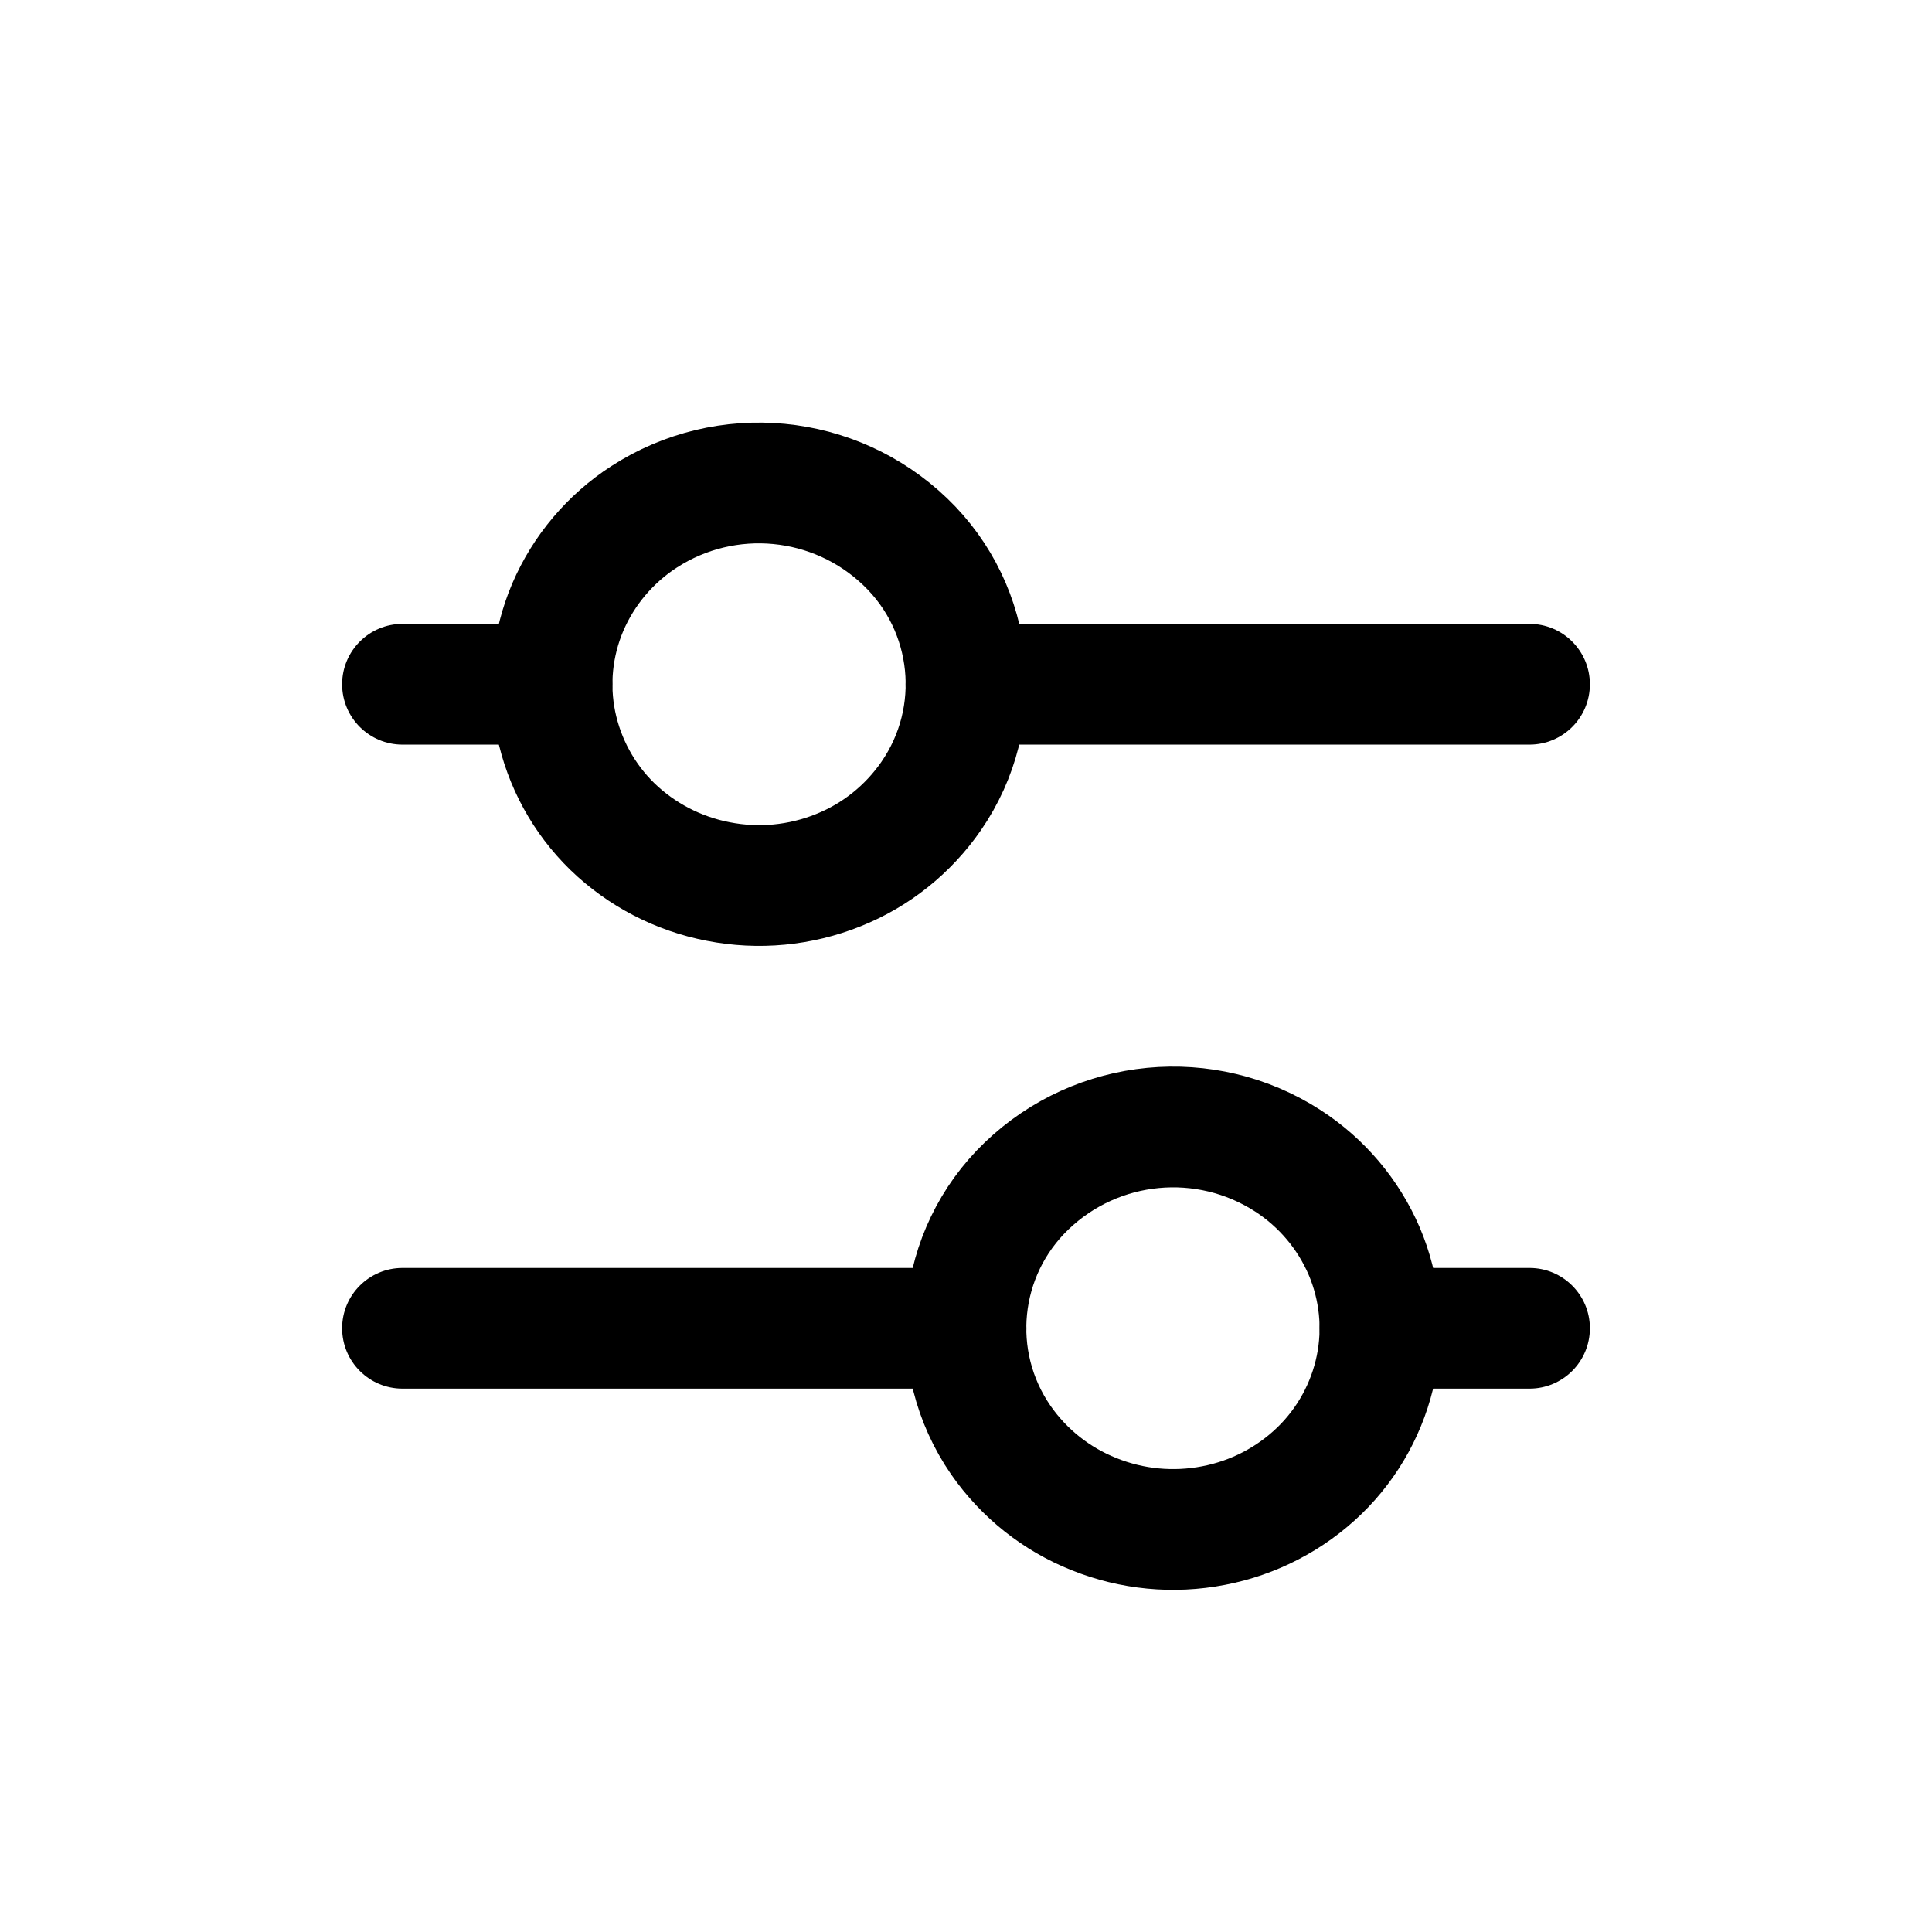
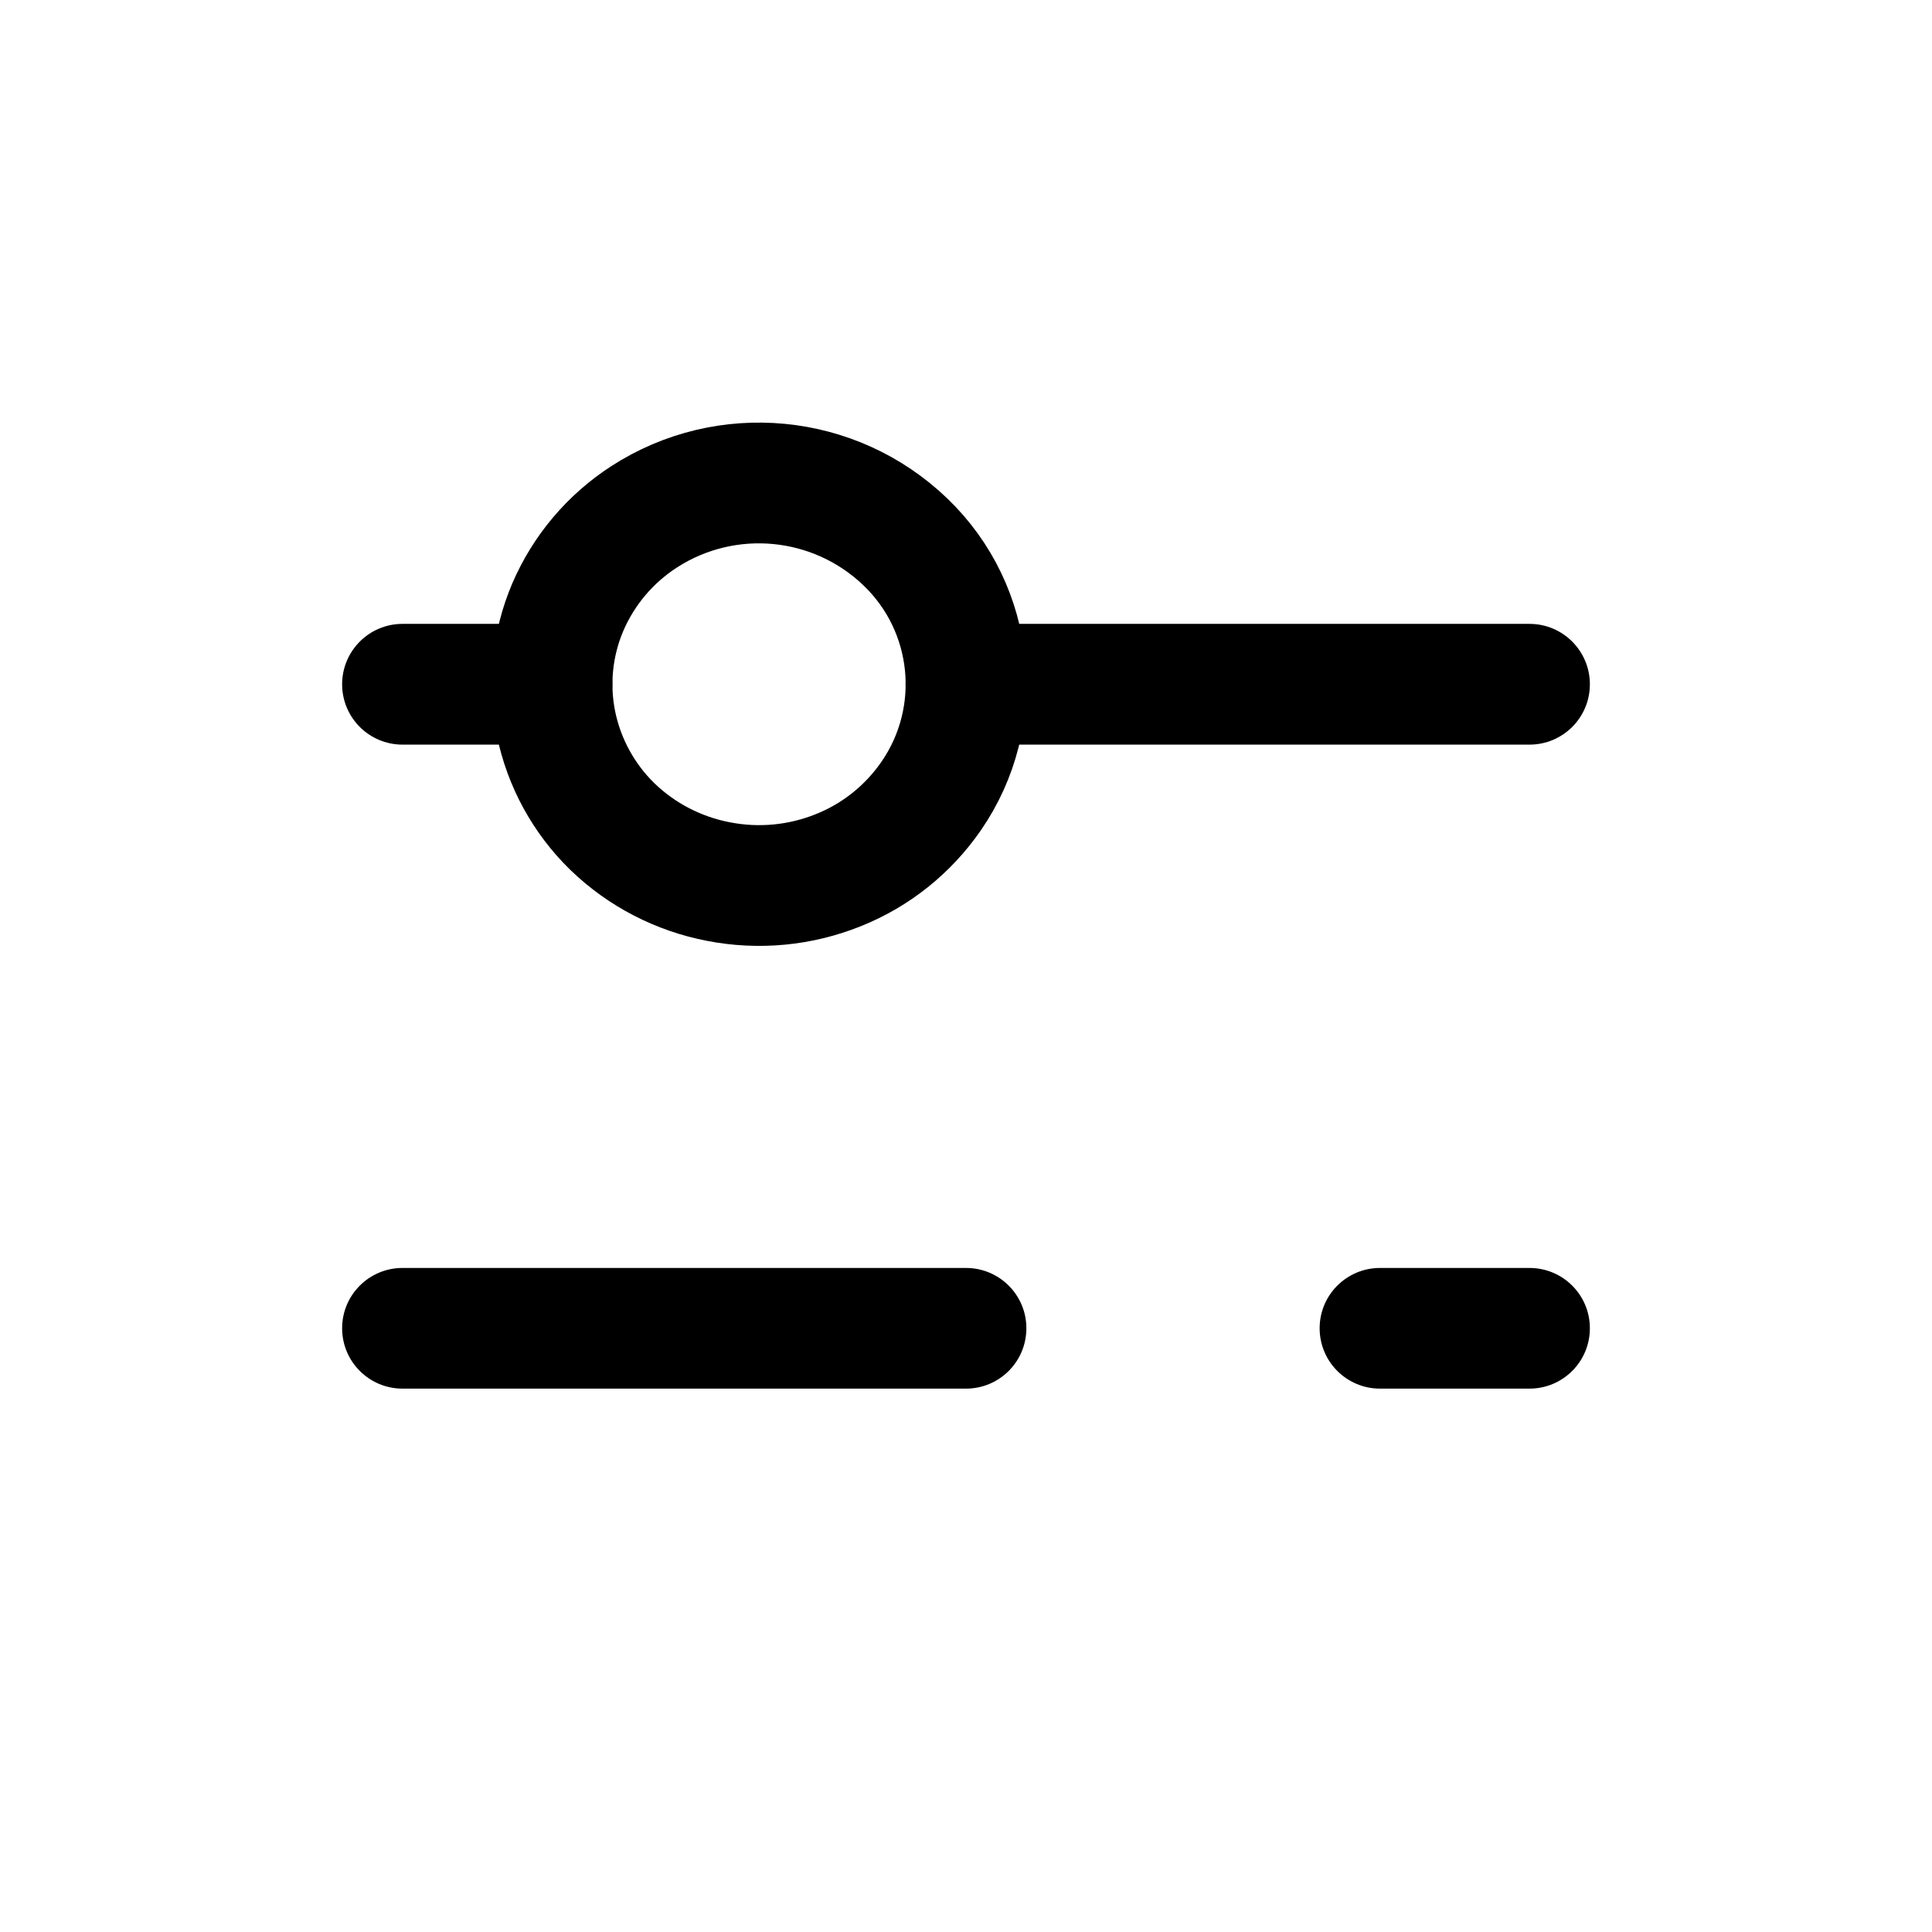
<svg xmlns="http://www.w3.org/2000/svg" width="800px" height="800px" viewBox="0 0 24 24" fill="none">
  <path fill-rule="evenodd" clip-rule="evenodd" d="M11.567 9.889C12.249 8.901 12.114 7.564 11.247 6.732C10.368 5.888 9.023 5.759 8 6.421C7.58 6.693 7.25 7.084 7.053 7.543C6.859 7.999 6.808 8.503 6.907 8.988C7.007 9.475 7.251 9.921 7.607 10.268C7.97 10.619 8.428 10.856 8.924 10.951C9.424 11.049 9.941 11 10.413 10.81C10.88 10.624 11.281 10.303 11.567 9.889Z" stroke="#000000" stroke-width="1.5" stroke-linecap="round" stroke-linejoin="round" />
-   <path fill-rule="evenodd" clip-rule="evenodd" d="M12.433 17.89C11.75 16.901 11.886 15.564 12.753 14.732C13.632 13.888 14.977 13.759 16 14.421C16.42 14.693 16.75 15.084 16.947 15.543C17.141 15.999 17.192 16.503 17.093 16.988C16.993 17.475 16.749 17.921 16.393 18.267C16.03 18.619 15.572 18.856 15.076 18.951C14.577 19.048 14.061 18.999 13.59 18.809C13.122 18.623 12.72 18.303 12.433 17.89V17.89Z" stroke="#000000" stroke-width="1.5" stroke-linecap="round" stroke-linejoin="round" />
  <path d="M12 7.75C11.586 7.75 11.25 8.086 11.25 8.5C11.25 8.915 11.586 9.25 12 9.25V7.75ZM19 9.25C19.414 9.25 19.75 8.915 19.75 8.5C19.75 8.086 19.414 7.75 19 7.75V9.25ZM6.857 9.25C7.271 9.25 7.607 8.915 7.607 8.5C7.607 8.086 7.271 7.75 6.857 7.75V9.25ZM5 7.75C4.586 7.75 4.25 8.086 4.25 8.5C4.25 8.915 4.586 9.25 5 9.25V7.75ZM12 17.25C12.414 17.25 12.75 16.915 12.75 16.5C12.75 16.086 12.414 15.751 12 15.751V17.25ZM5 15.751C4.586 15.751 4.25 16.086 4.25 16.5C4.25 16.915 4.586 17.25 5 17.25V15.751ZM17.143 15.751C16.729 15.751 16.393 16.086 16.393 16.5C16.393 16.915 16.729 17.25 17.143 17.25V15.751ZM19 17.25C19.414 17.25 19.75 16.915 19.75 16.5C19.75 16.086 19.414 15.751 19 15.751V17.25ZM12 9.25H19V7.75H12V9.25ZM6.857 7.75H5V9.25H6.857V7.75ZM12 15.751H5V17.25H12V15.751ZM17.143 17.25H19V15.751H17.143V17.25Z" fill="#000000" />
</svg>